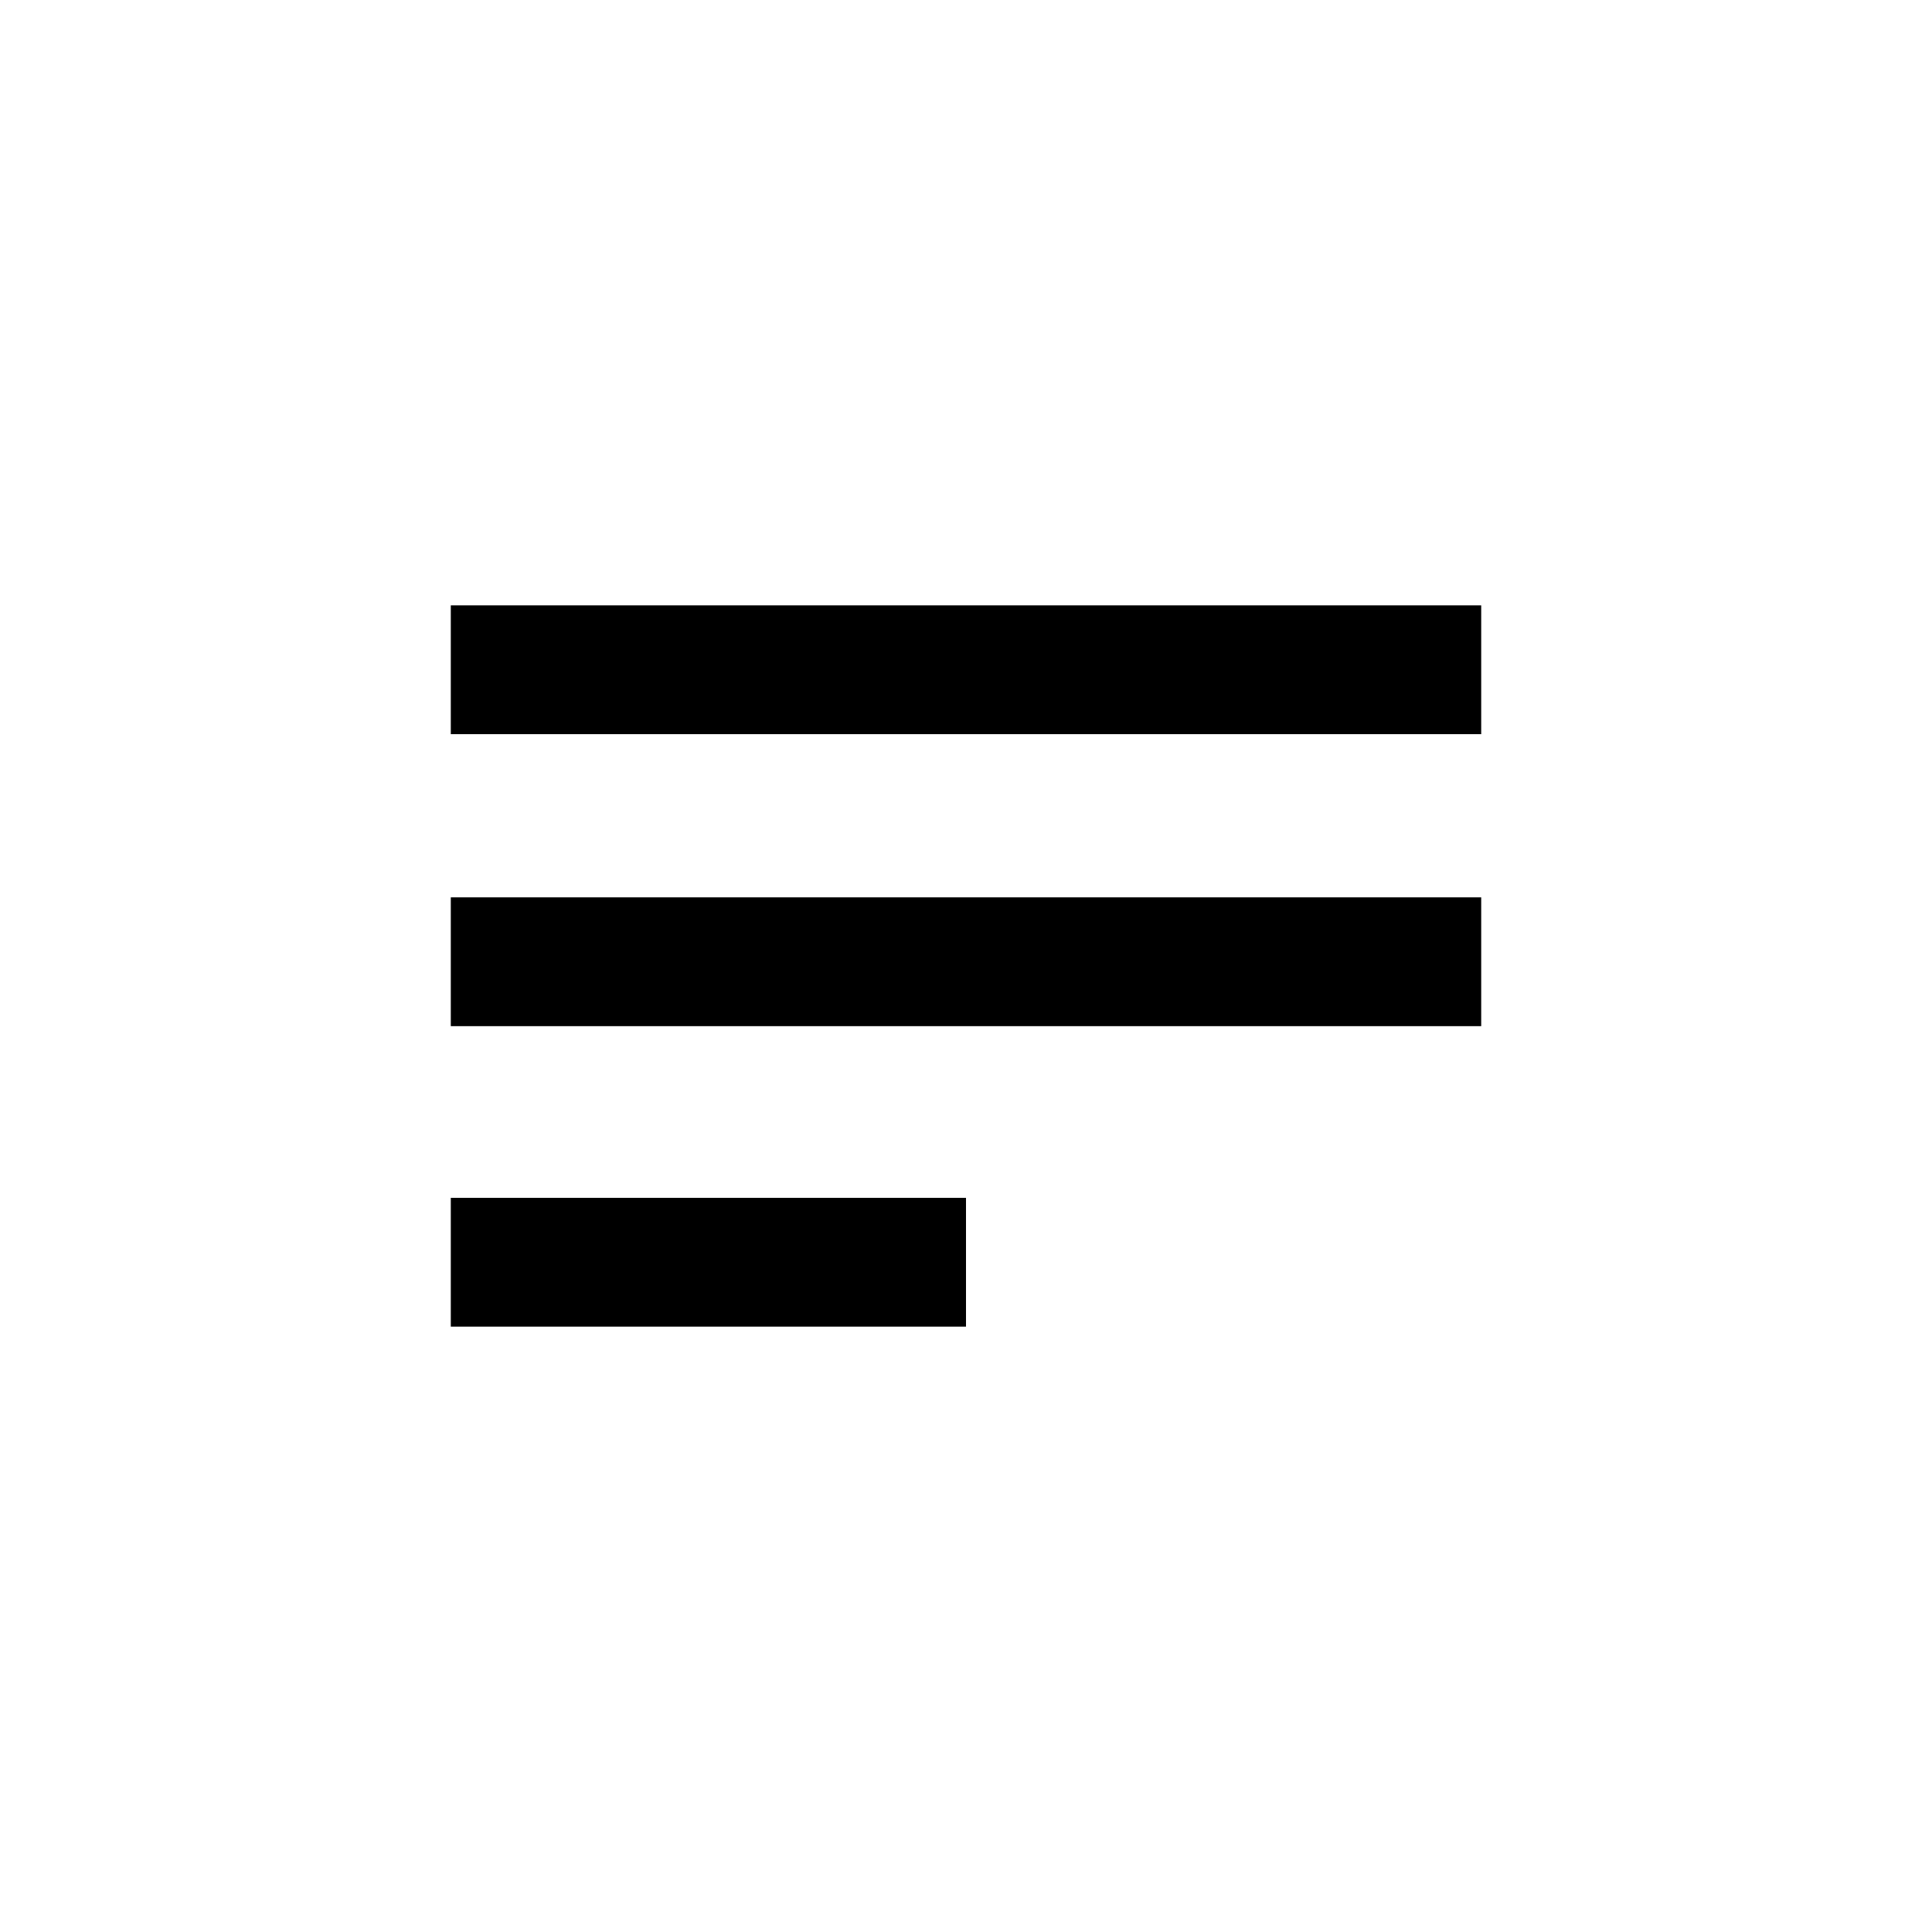
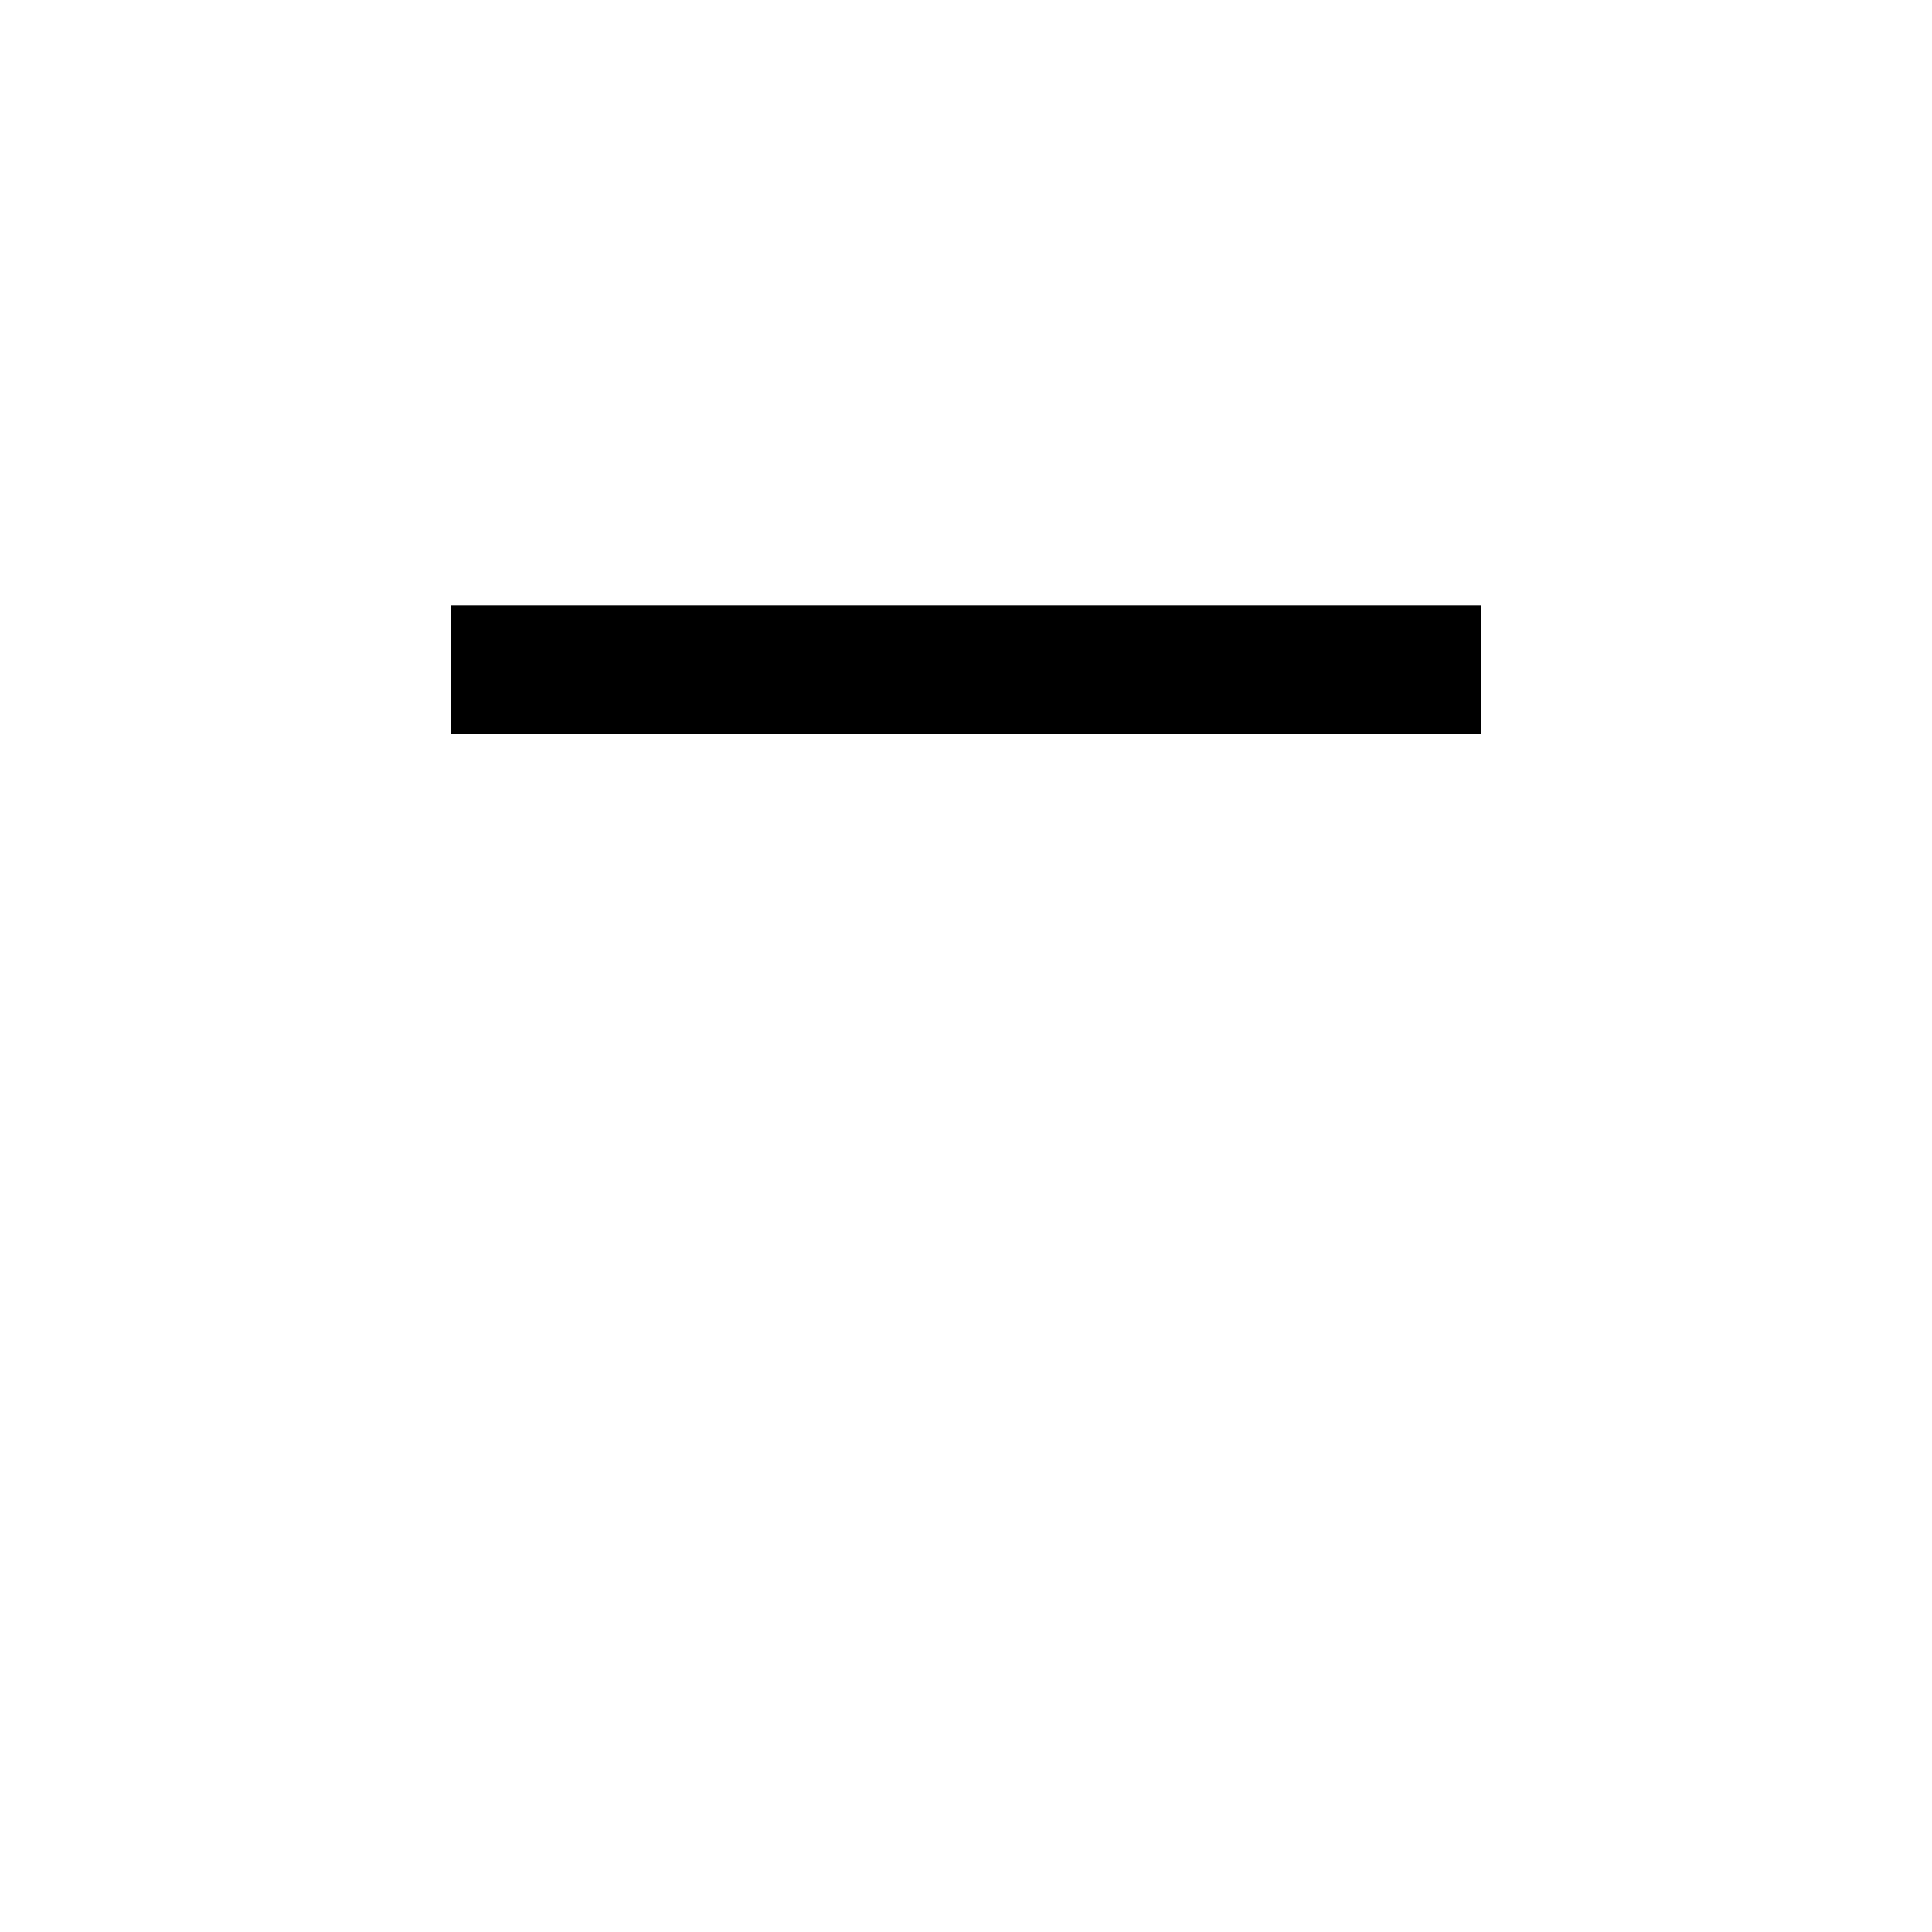
<svg xmlns="http://www.w3.org/2000/svg" id="Group_17" data-name="Group 17" width="30" height="30" viewBox="0 0 30 30">
  <g id="search--locate--mirror">
-     <rect id="Rectangle_19" data-name="Rectangle 19" width="8" height="2" transform="translate(7 18.6)" />
-     <rect id="Rectangle_20" data-name="Rectangle 20" width="16" height="2" transform="translate(7 13.934)" />
    <rect id="Rectangle_21" data-name="Rectangle 21" width="16" height="2" transform="translate(7 9.4)" />
-     <rect id="_x3C_Transparent_Rectangle_x3E__363_" width="30" height="30" fill="none" />
  </g>
</svg>